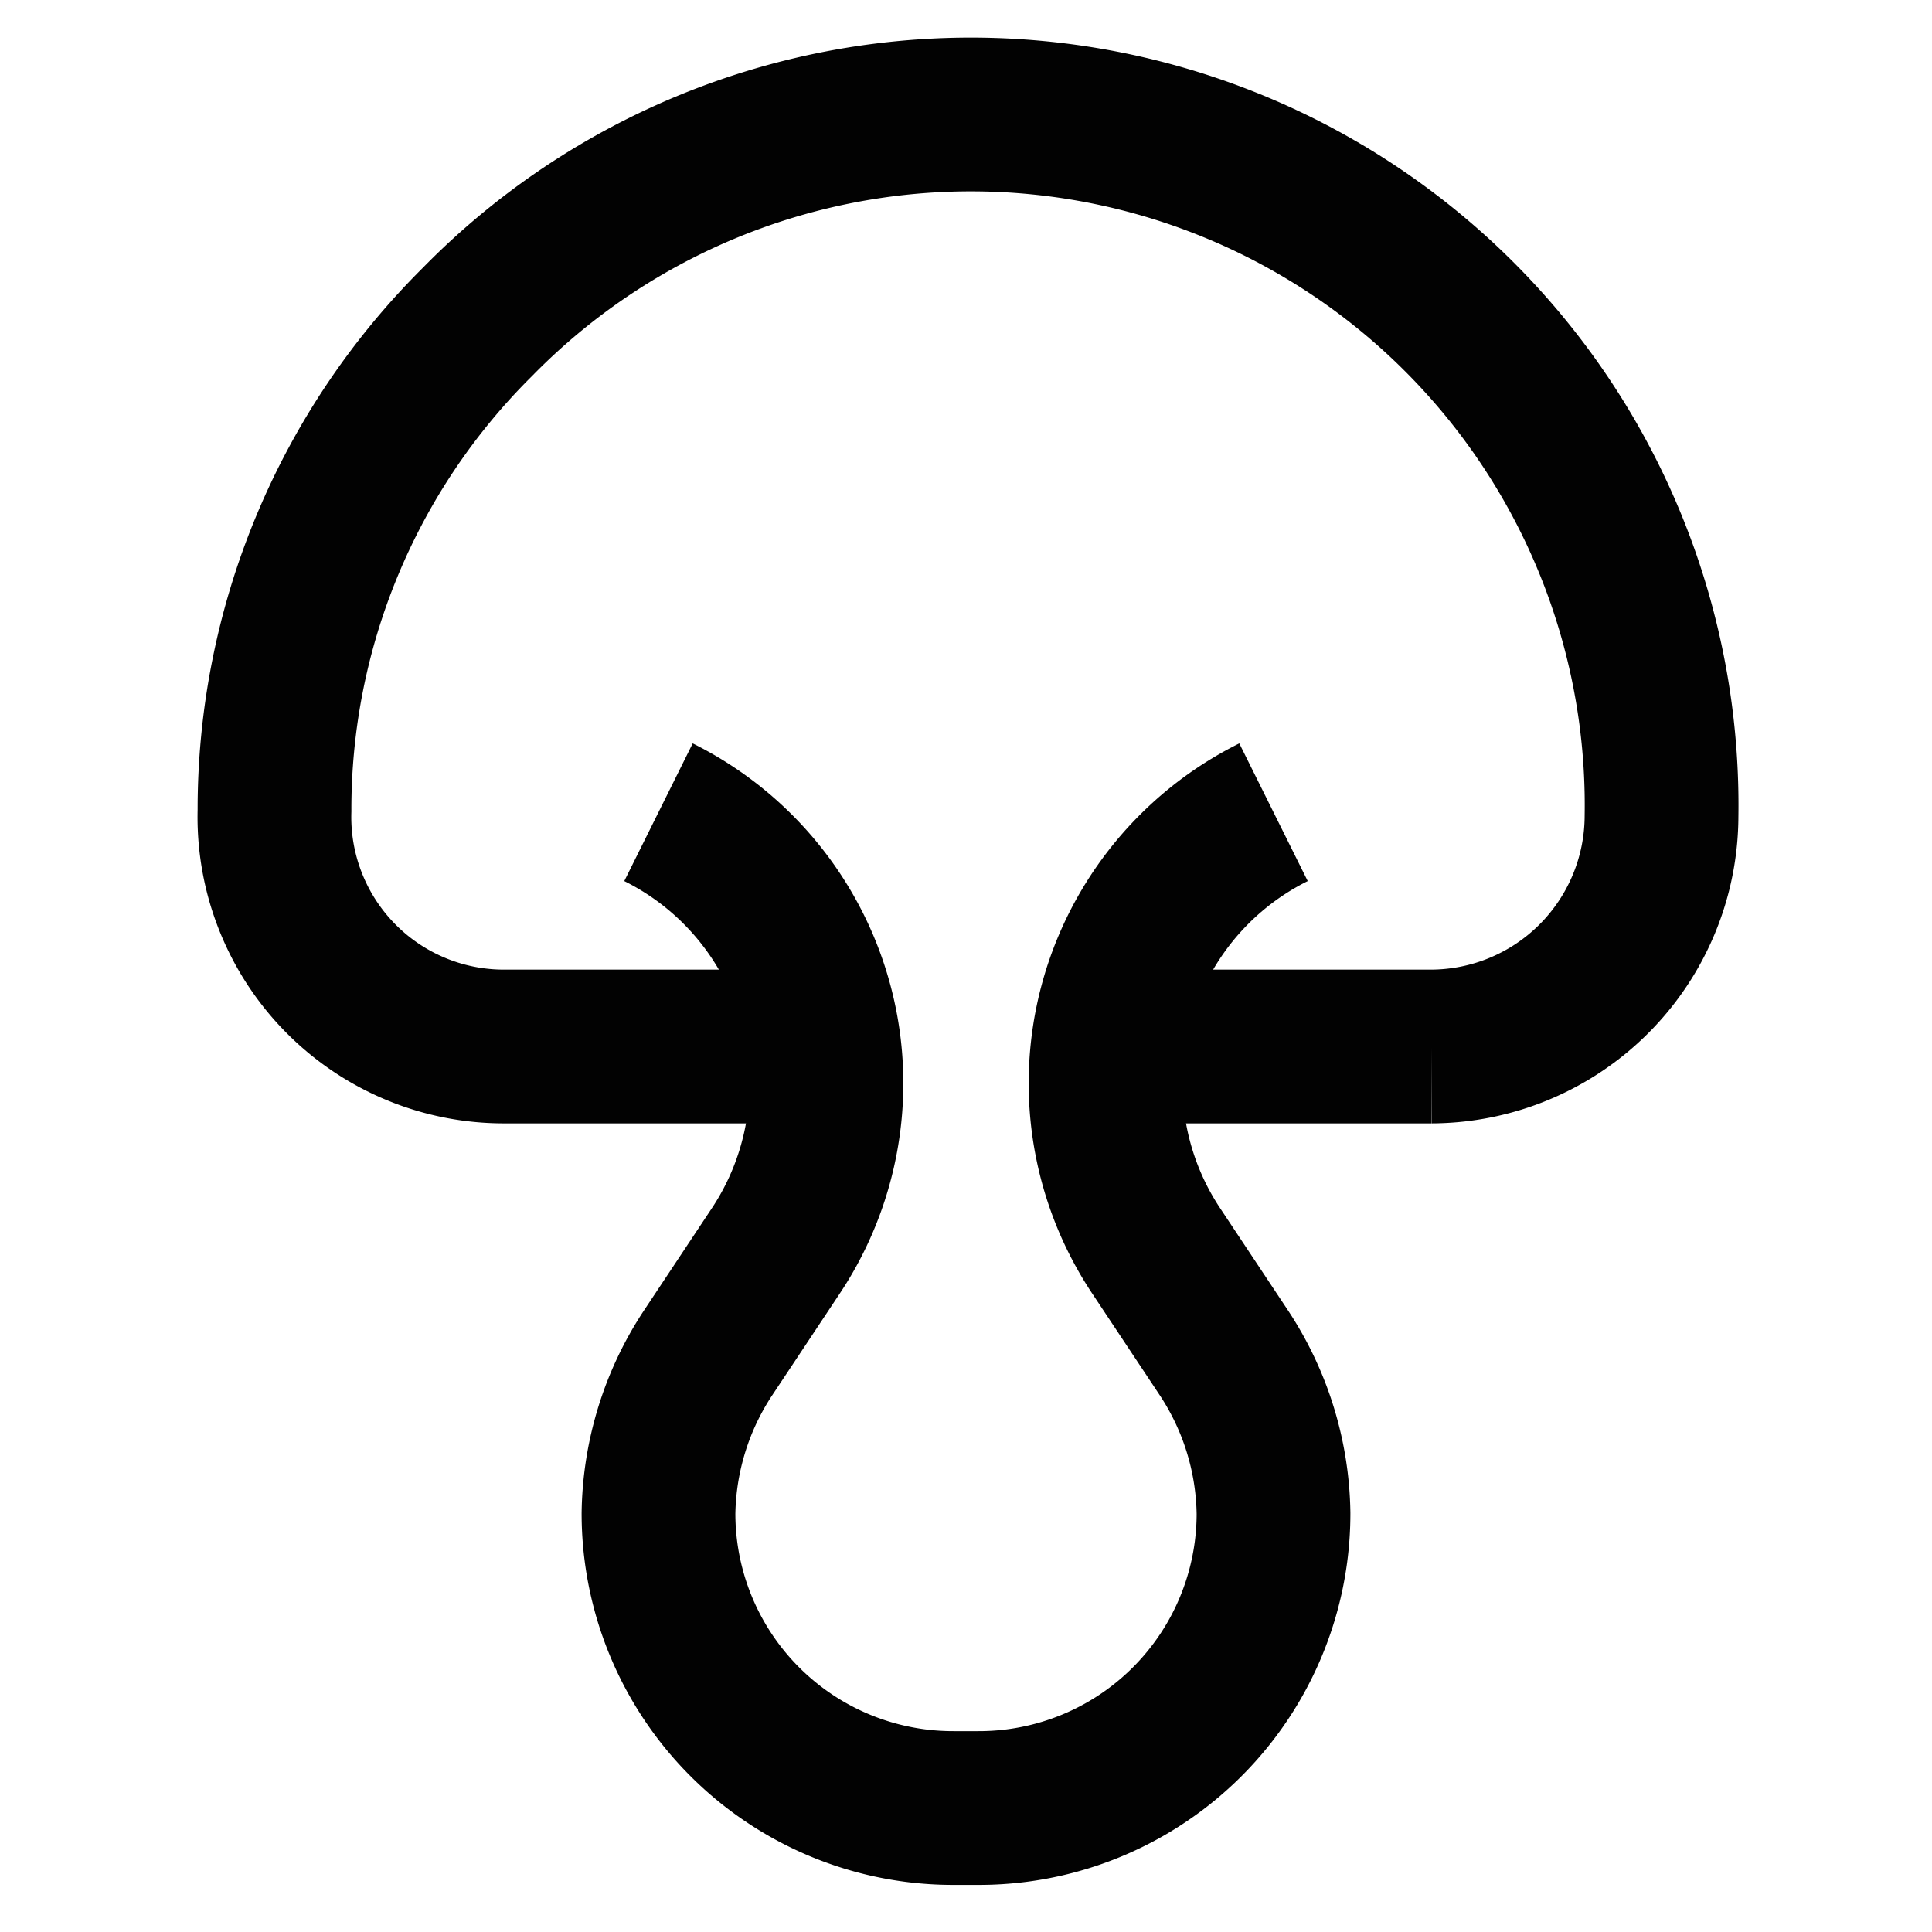
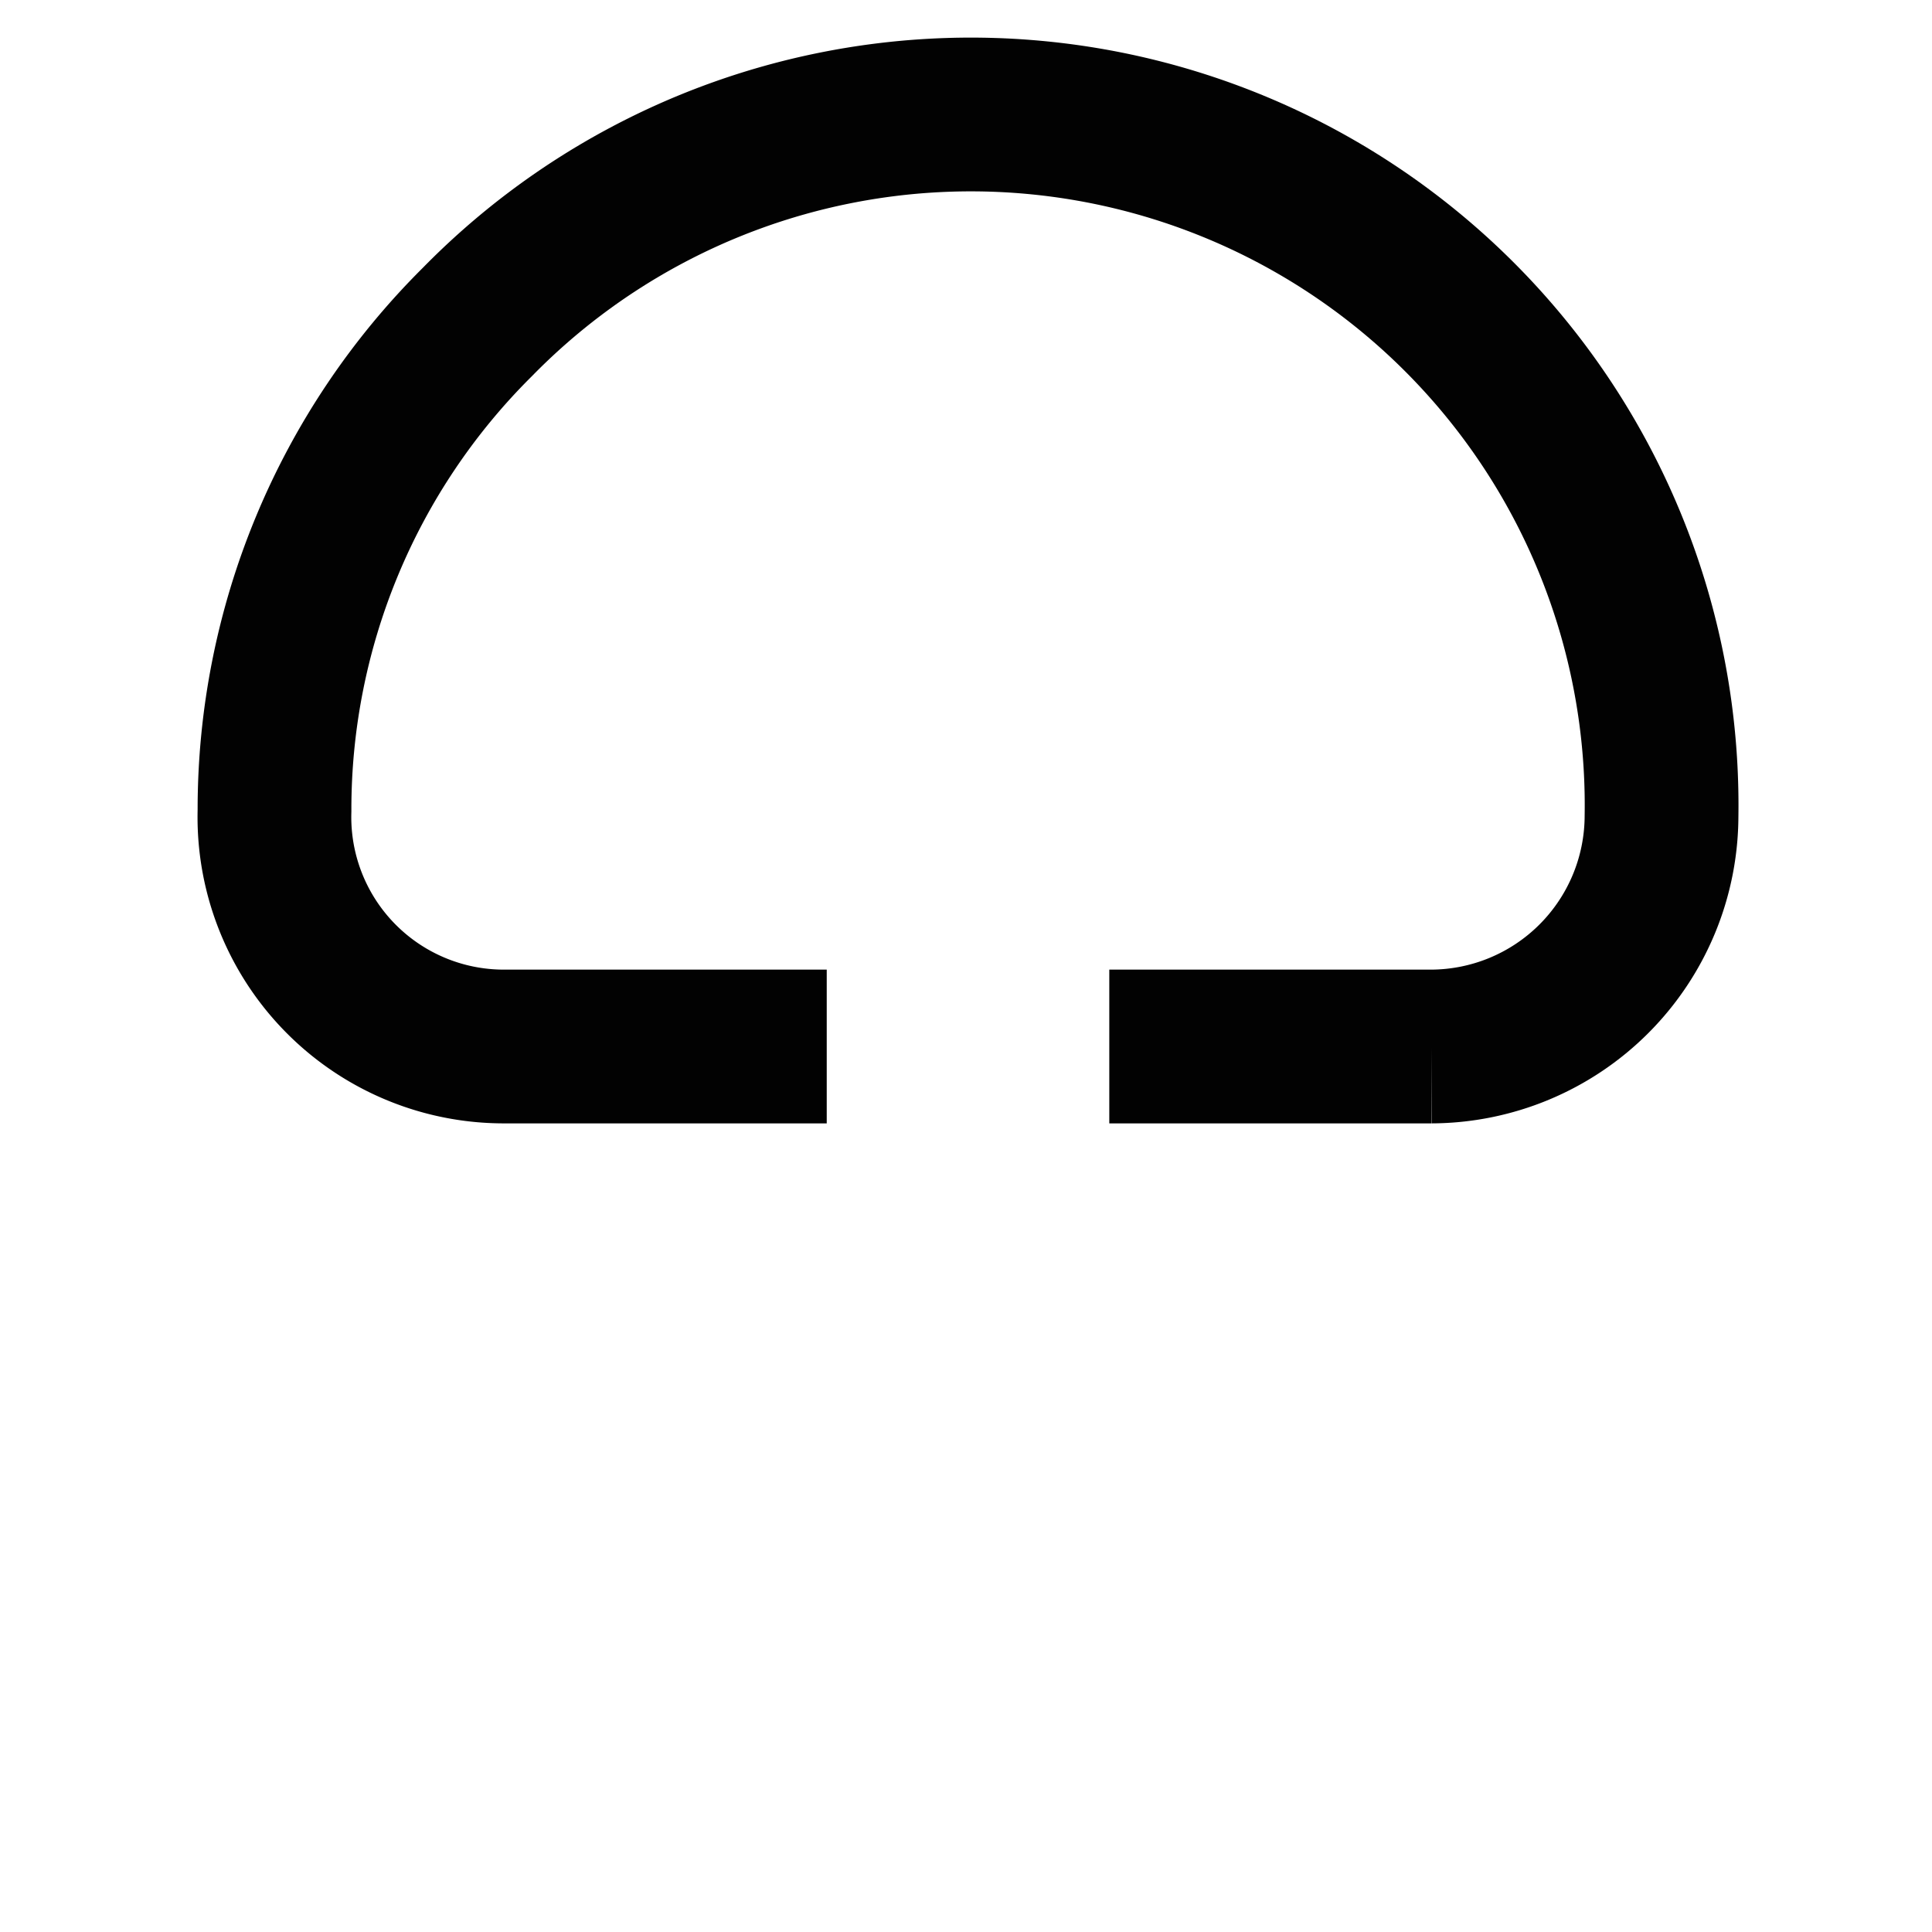
<svg xmlns="http://www.w3.org/2000/svg" width="800px" height="800px" viewBox="0 0 24 24" id="Layer_1" data-name="Layer 1">
  <defs>
    <style>.cls-1{fill:none;stroke:#020202;stroke-miterlimit:10;stroke-width:1.91px;}</style>
  </defs>
-   <path class="cls-1" d="M15.82,10.09h0a3.76,3.76,0,0,0-1.45,5.46l.83,1.25a3.71,3.71,0,0,1,.62,2h0a3.66,3.66,0,0,1-3.67,3.66h-.3a3.66,3.66,0,0,1-3.67-3.66h0a3.71,3.71,0,0,1,.62-2l.83-1.25a3.76,3.76,0,0,0-1.45-5.46h0" />
  <path class="cls-1" d="M13.78,13h4a2.87,2.87,0,0,0,2.86-2.86A8.58,8.58,0,0,0,5.93,4a8.53,8.53,0,0,0-2.52,6.07A2.85,2.85,0,0,0,6.27,13h4" />
</svg>